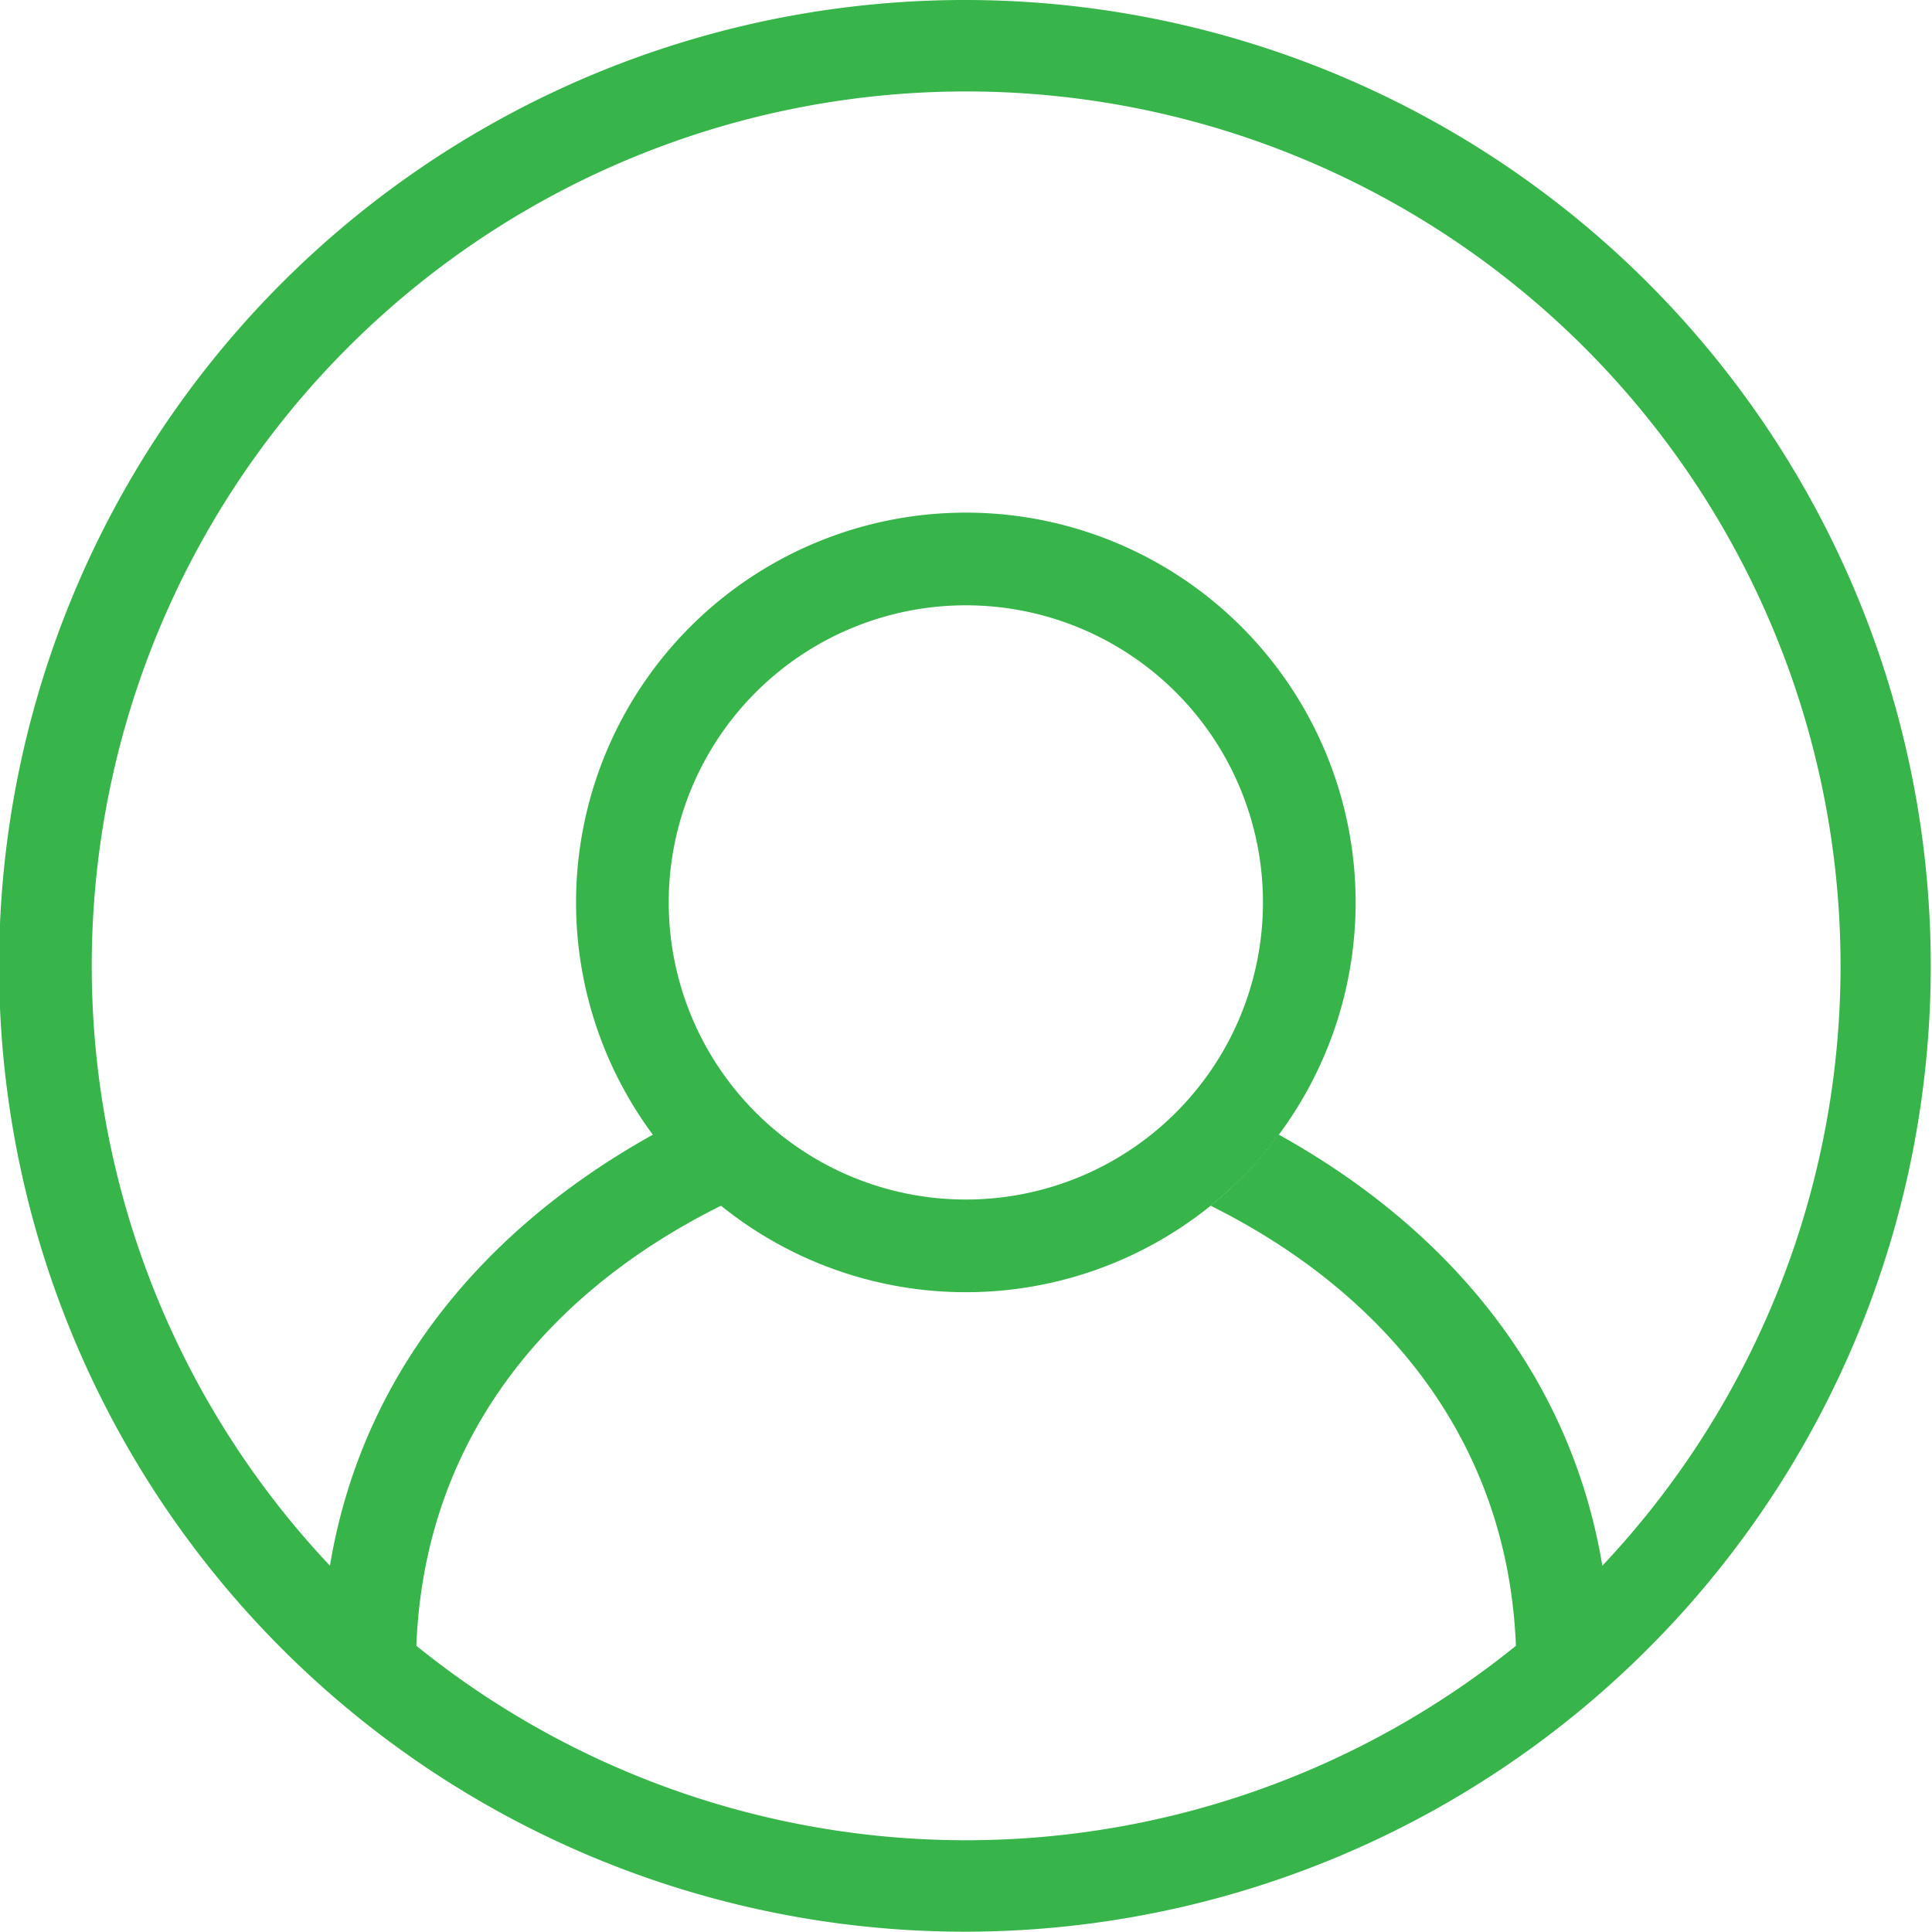
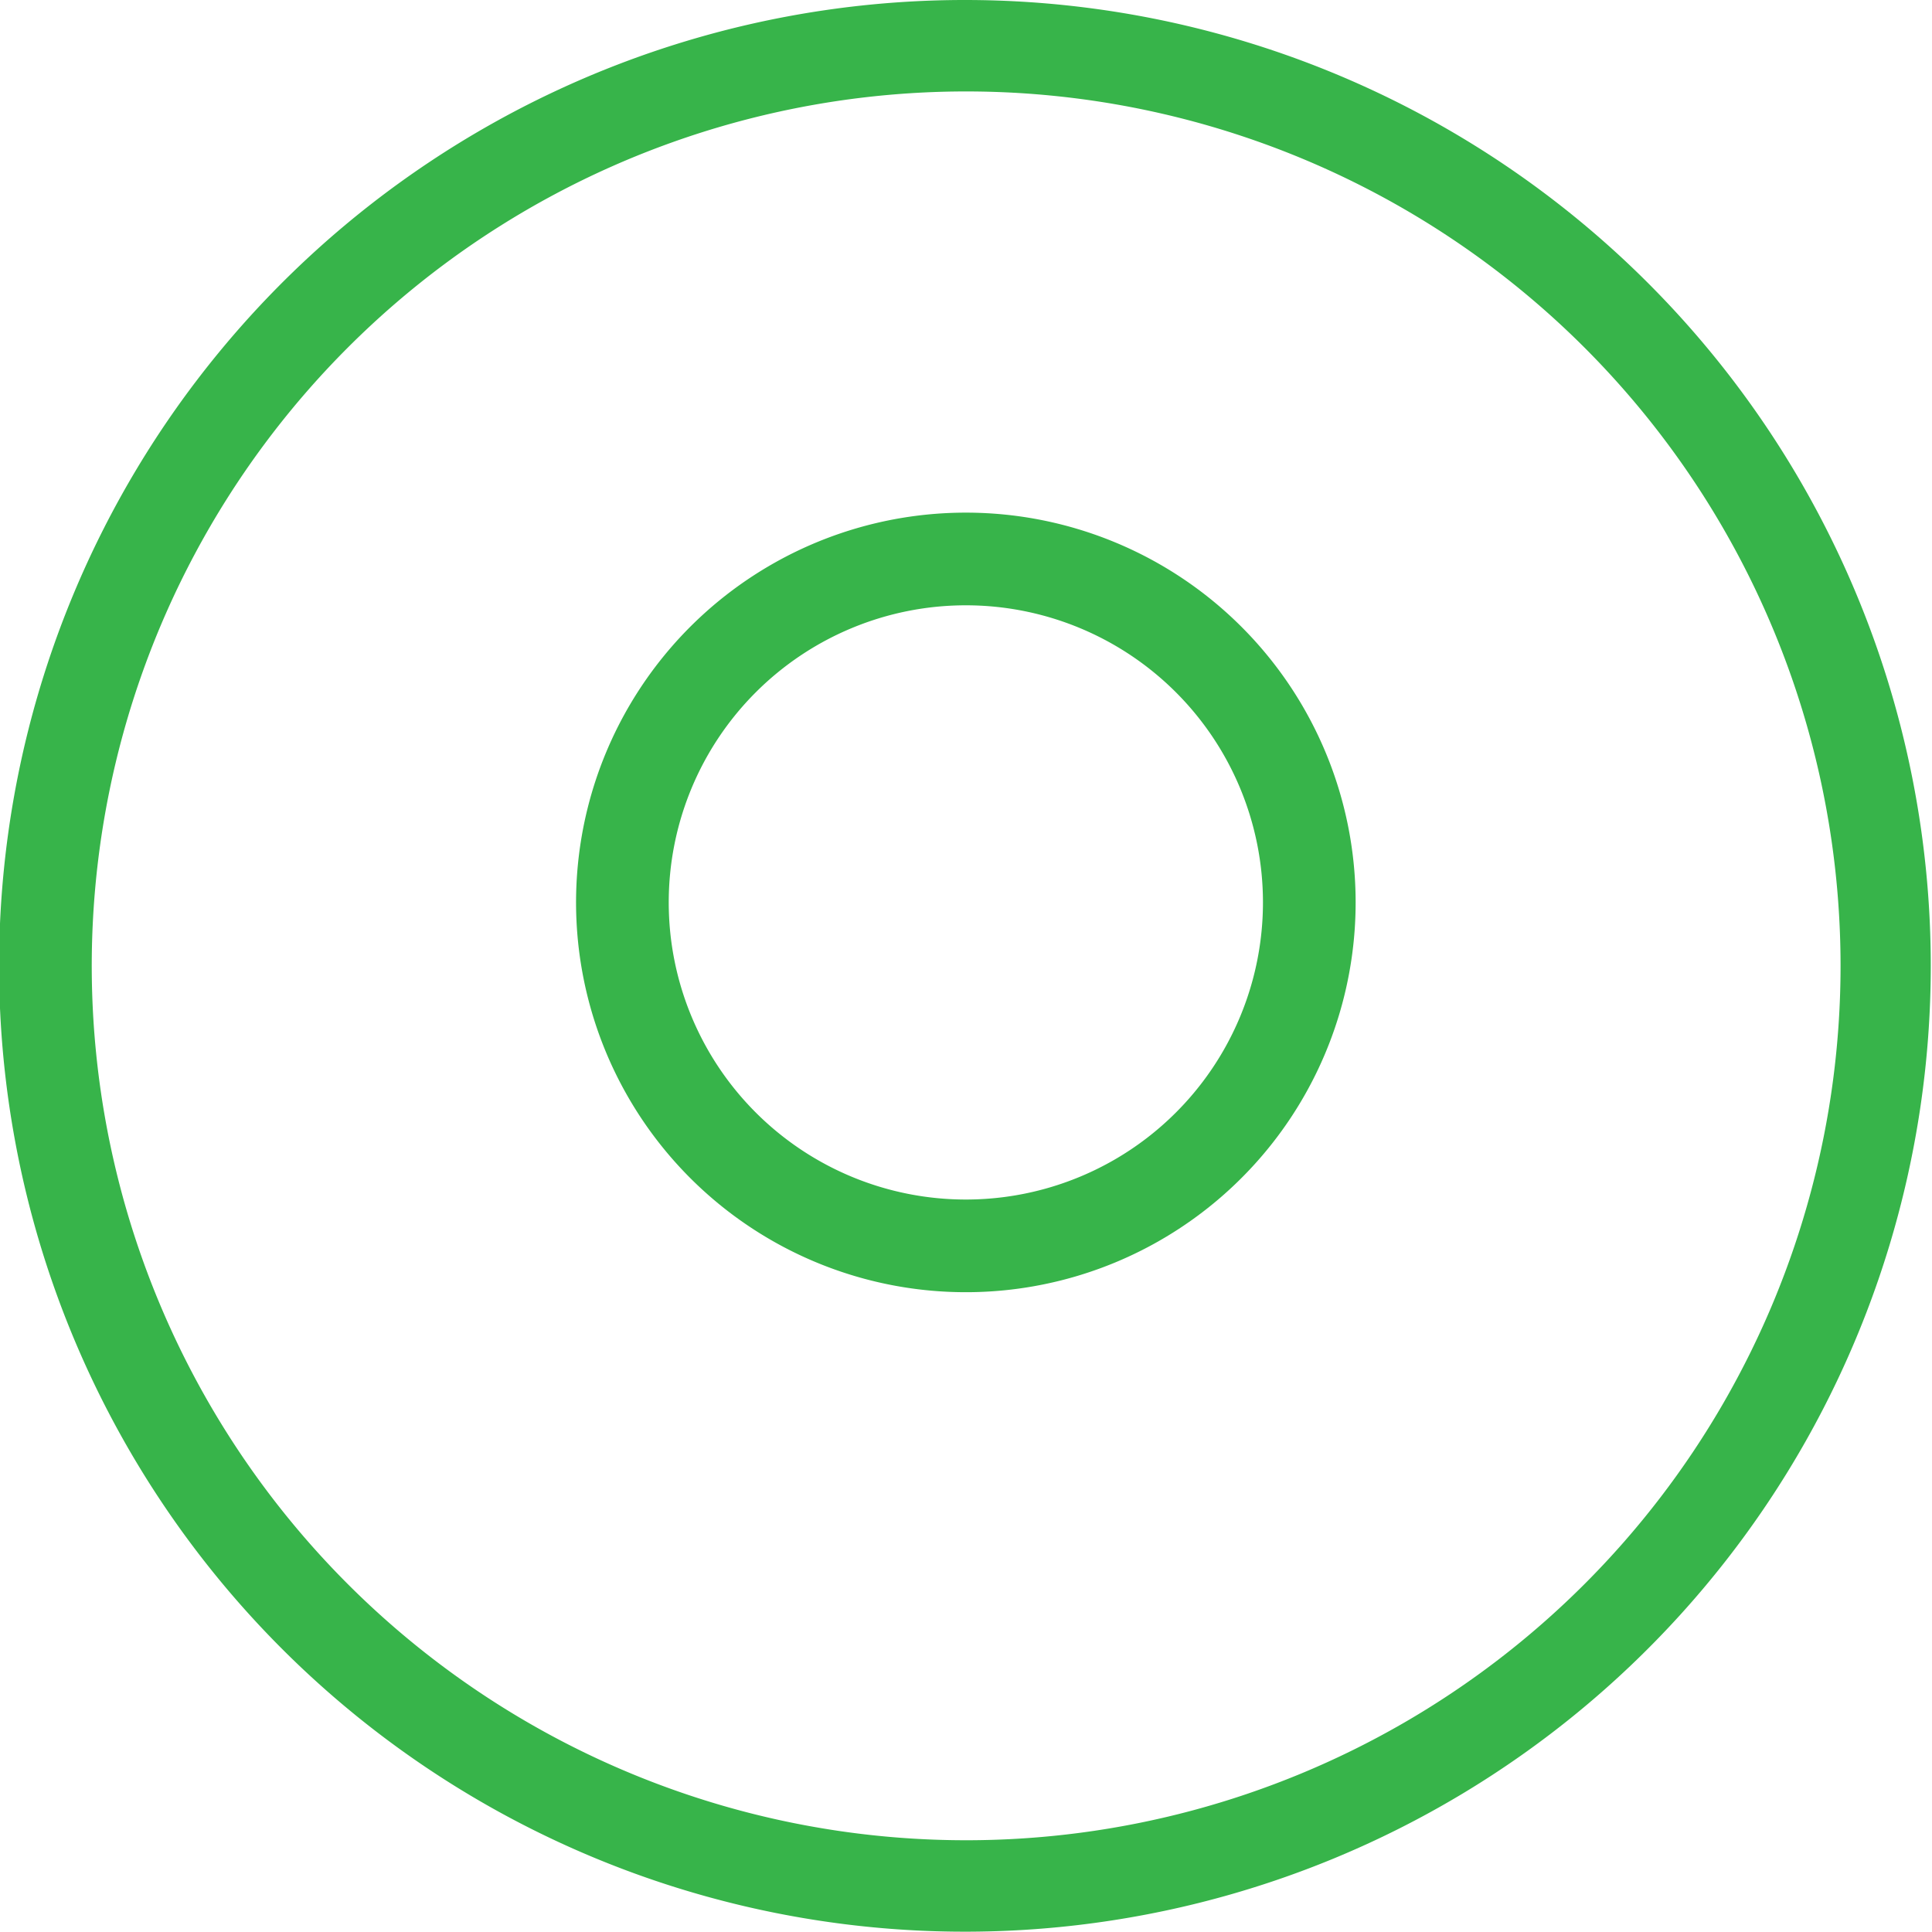
<svg xmlns="http://www.w3.org/2000/svg" id="Layer_1" data-name="Layer 1" viewBox="0 0 62.75 62.75">
  <defs>
    <style>.cls-1{fill:#37b44a;}</style>
  </defs>
  <title>login</title>
  <path class="cls-1" d="M124.67,19.7A31.37,31.37,0,1,0,156,51.07,31.37,31.37,0,0,0,124.67,19.7Zm0,59.77a28.4,28.4,0,1,1,28.4-28.4A28.4,28.4,0,0,1,124.67,79.47Z" transform="translate(-93.29 -19.7)" />
-   <path class="cls-1" d="M145.6,73.85c0-7.88-4.35-13.73-10.78-17.3a12.72,12.72,0,0,1-2.21,2.31c5.88,2.93,9.93,8,9.93,15" transform="translate(-93.29 -19.7)" />
-   <path class="cls-1" d="M106.8,73.85c0-7,4-12.06,9.93-15a12.72,12.72,0,0,1-2.21-2.31c-6.43,3.57-10.78,9.43-10.78,17.3" transform="translate(-93.29 -19.7)" />
  <path class="cls-1" d="M124.67,36.35A12.66,12.66,0,1,0,137.32,49,12.66,12.66,0,0,0,124.67,36.35Zm0,22.31A9.65,9.65,0,1,1,134.31,49,9.65,9.65,0,0,1,124.67,58.66Z" transform="translate(-93.29 -19.7)" />
</svg>